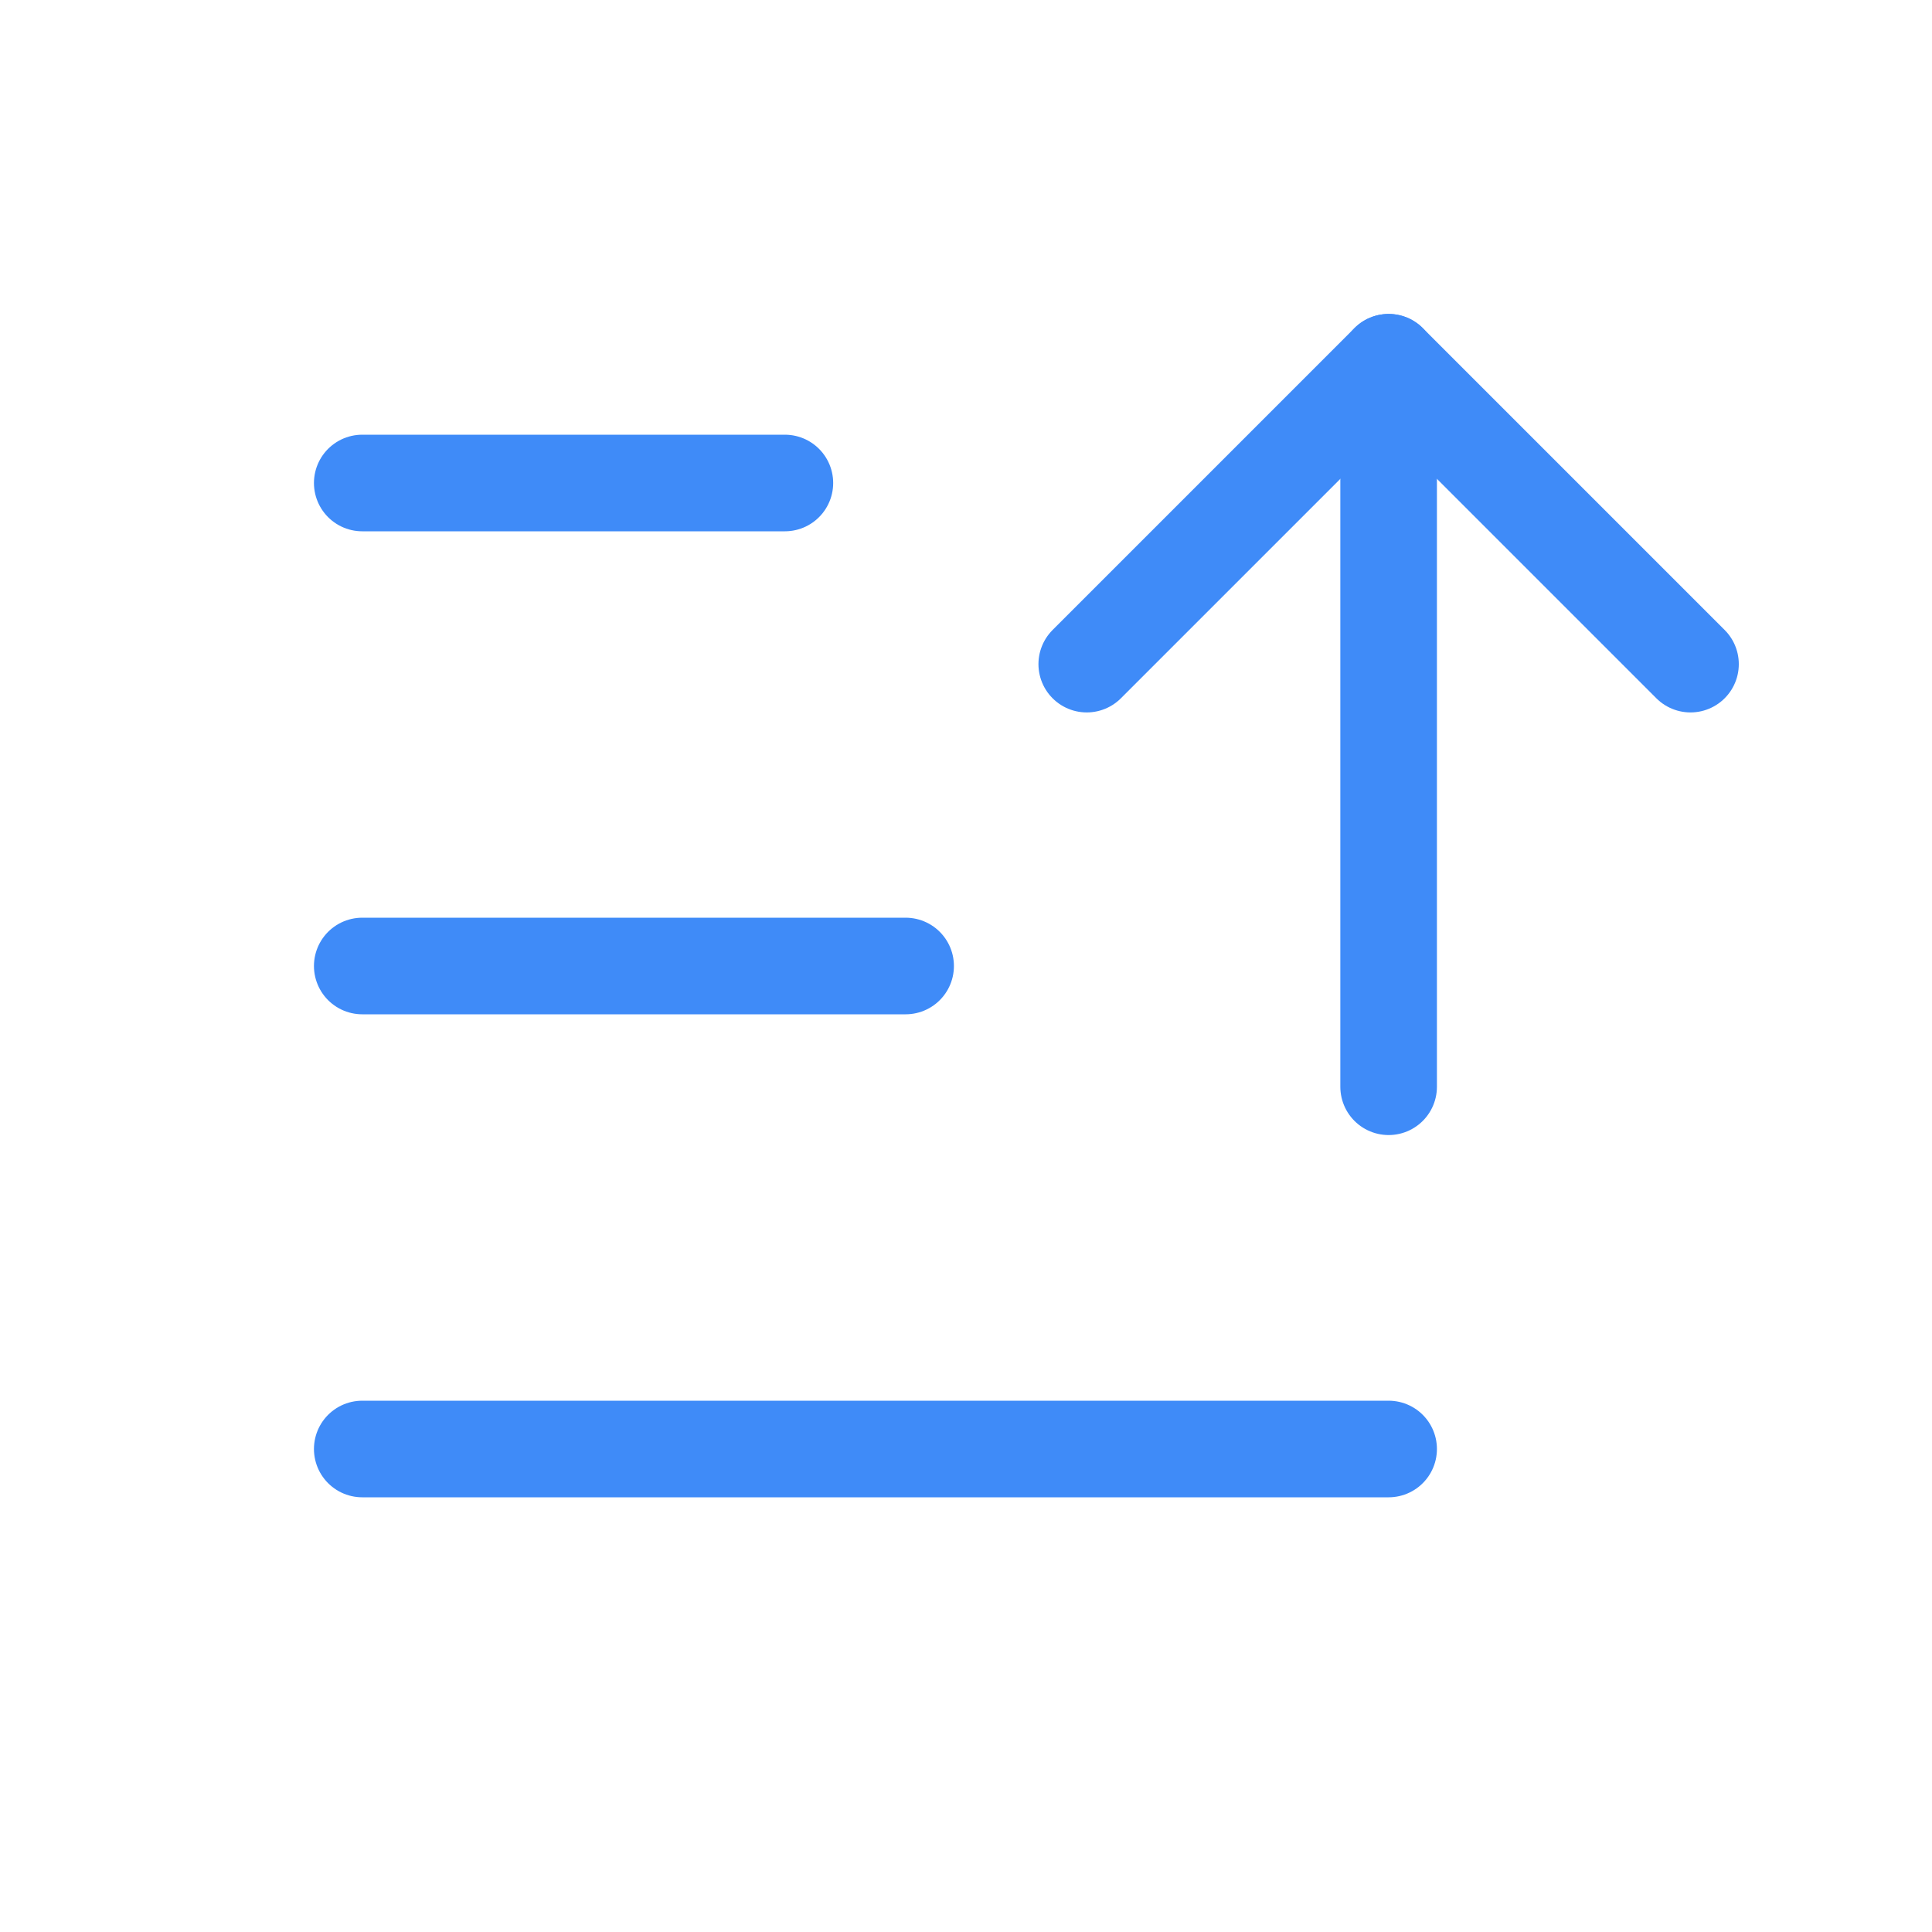
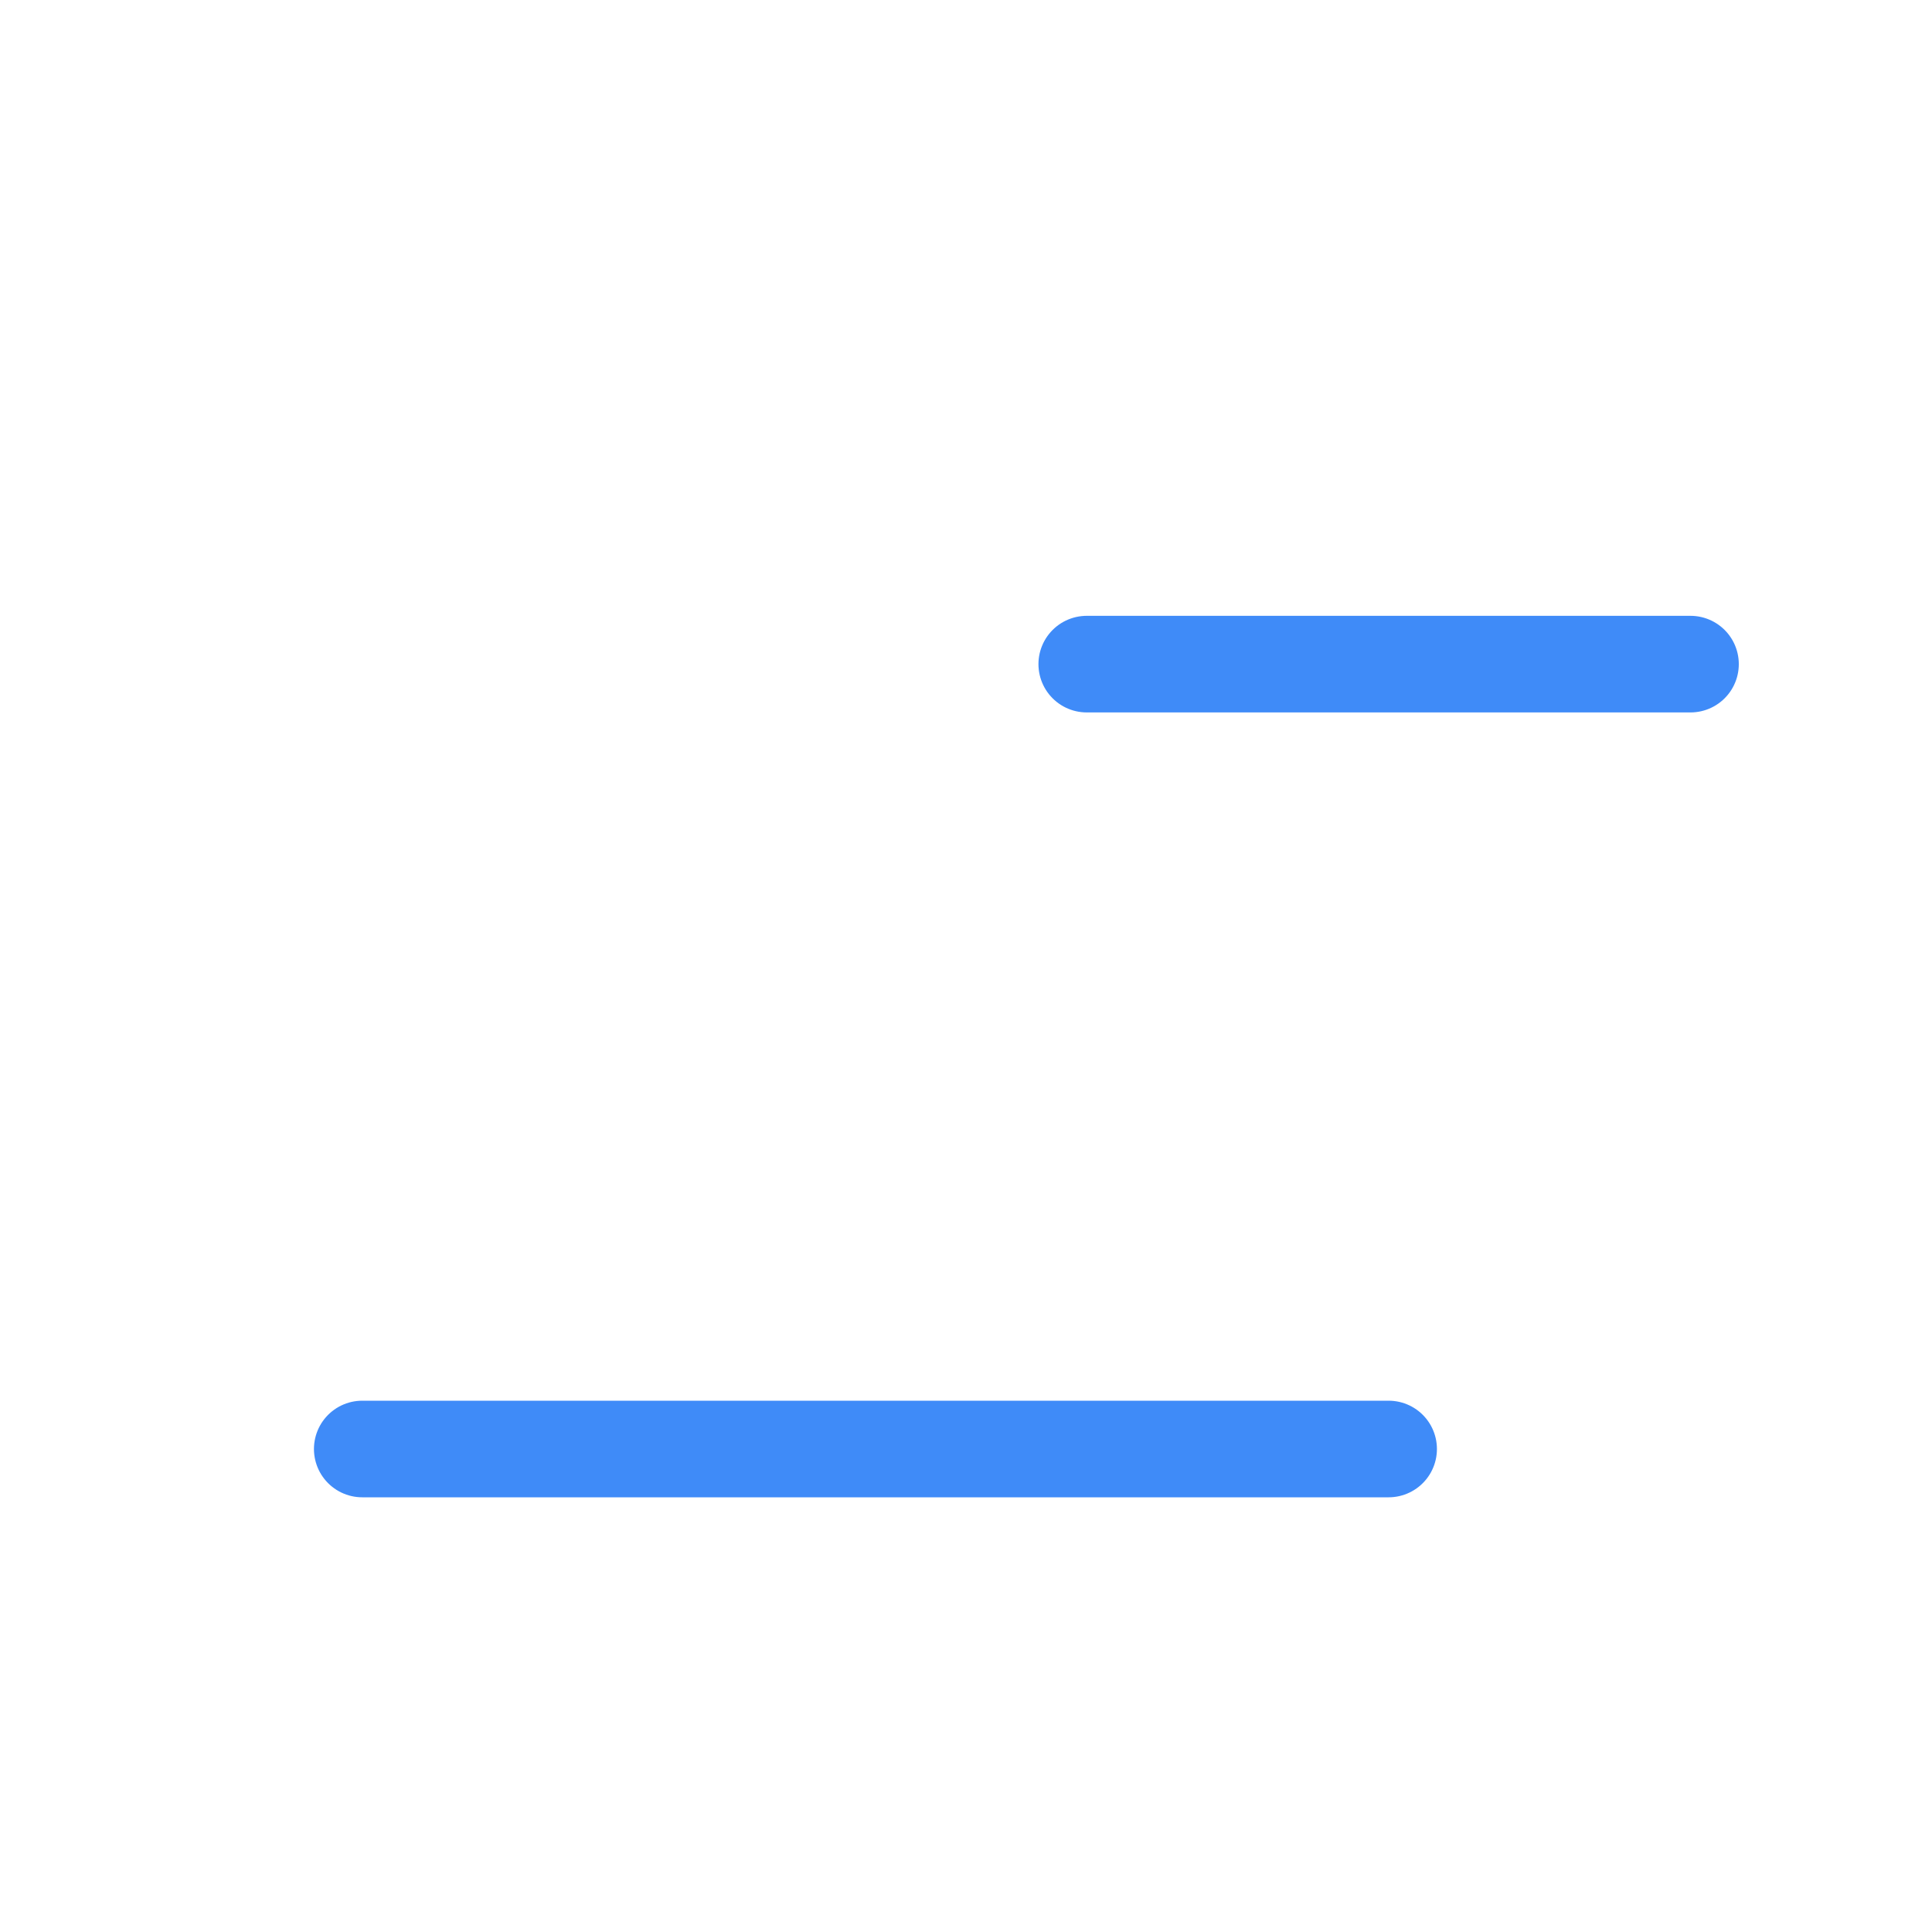
<svg xmlns="http://www.w3.org/2000/svg" width="20" height="20" viewBox="0 0 20 20" fill="none">
-   <path d="M11.25 6.875L14.375 3.75L17.5 6.875" stroke="#3F8BF8" stroke-linecap="round" stroke-linejoin="round" />
-   <path d="M14.375 11.25V3.75" stroke="#3F8BF8" stroke-linecap="round" stroke-linejoin="round" />
-   <path d="M3.75 10H9.375" stroke="#3F8BF8" stroke-linecap="round" stroke-linejoin="round" />
-   <path d="M3.75 5H8.125" stroke="#3F8BF8" stroke-linecap="round" stroke-linejoin="round" />
+   <path d="M11.25 6.875L17.5 6.875" stroke="#3F8BF8" stroke-linecap="round" stroke-linejoin="round" />
  <path d="M3.75 15H14.375" stroke="#3F8BF8" stroke-linecap="round" stroke-linejoin="round" />
</svg>